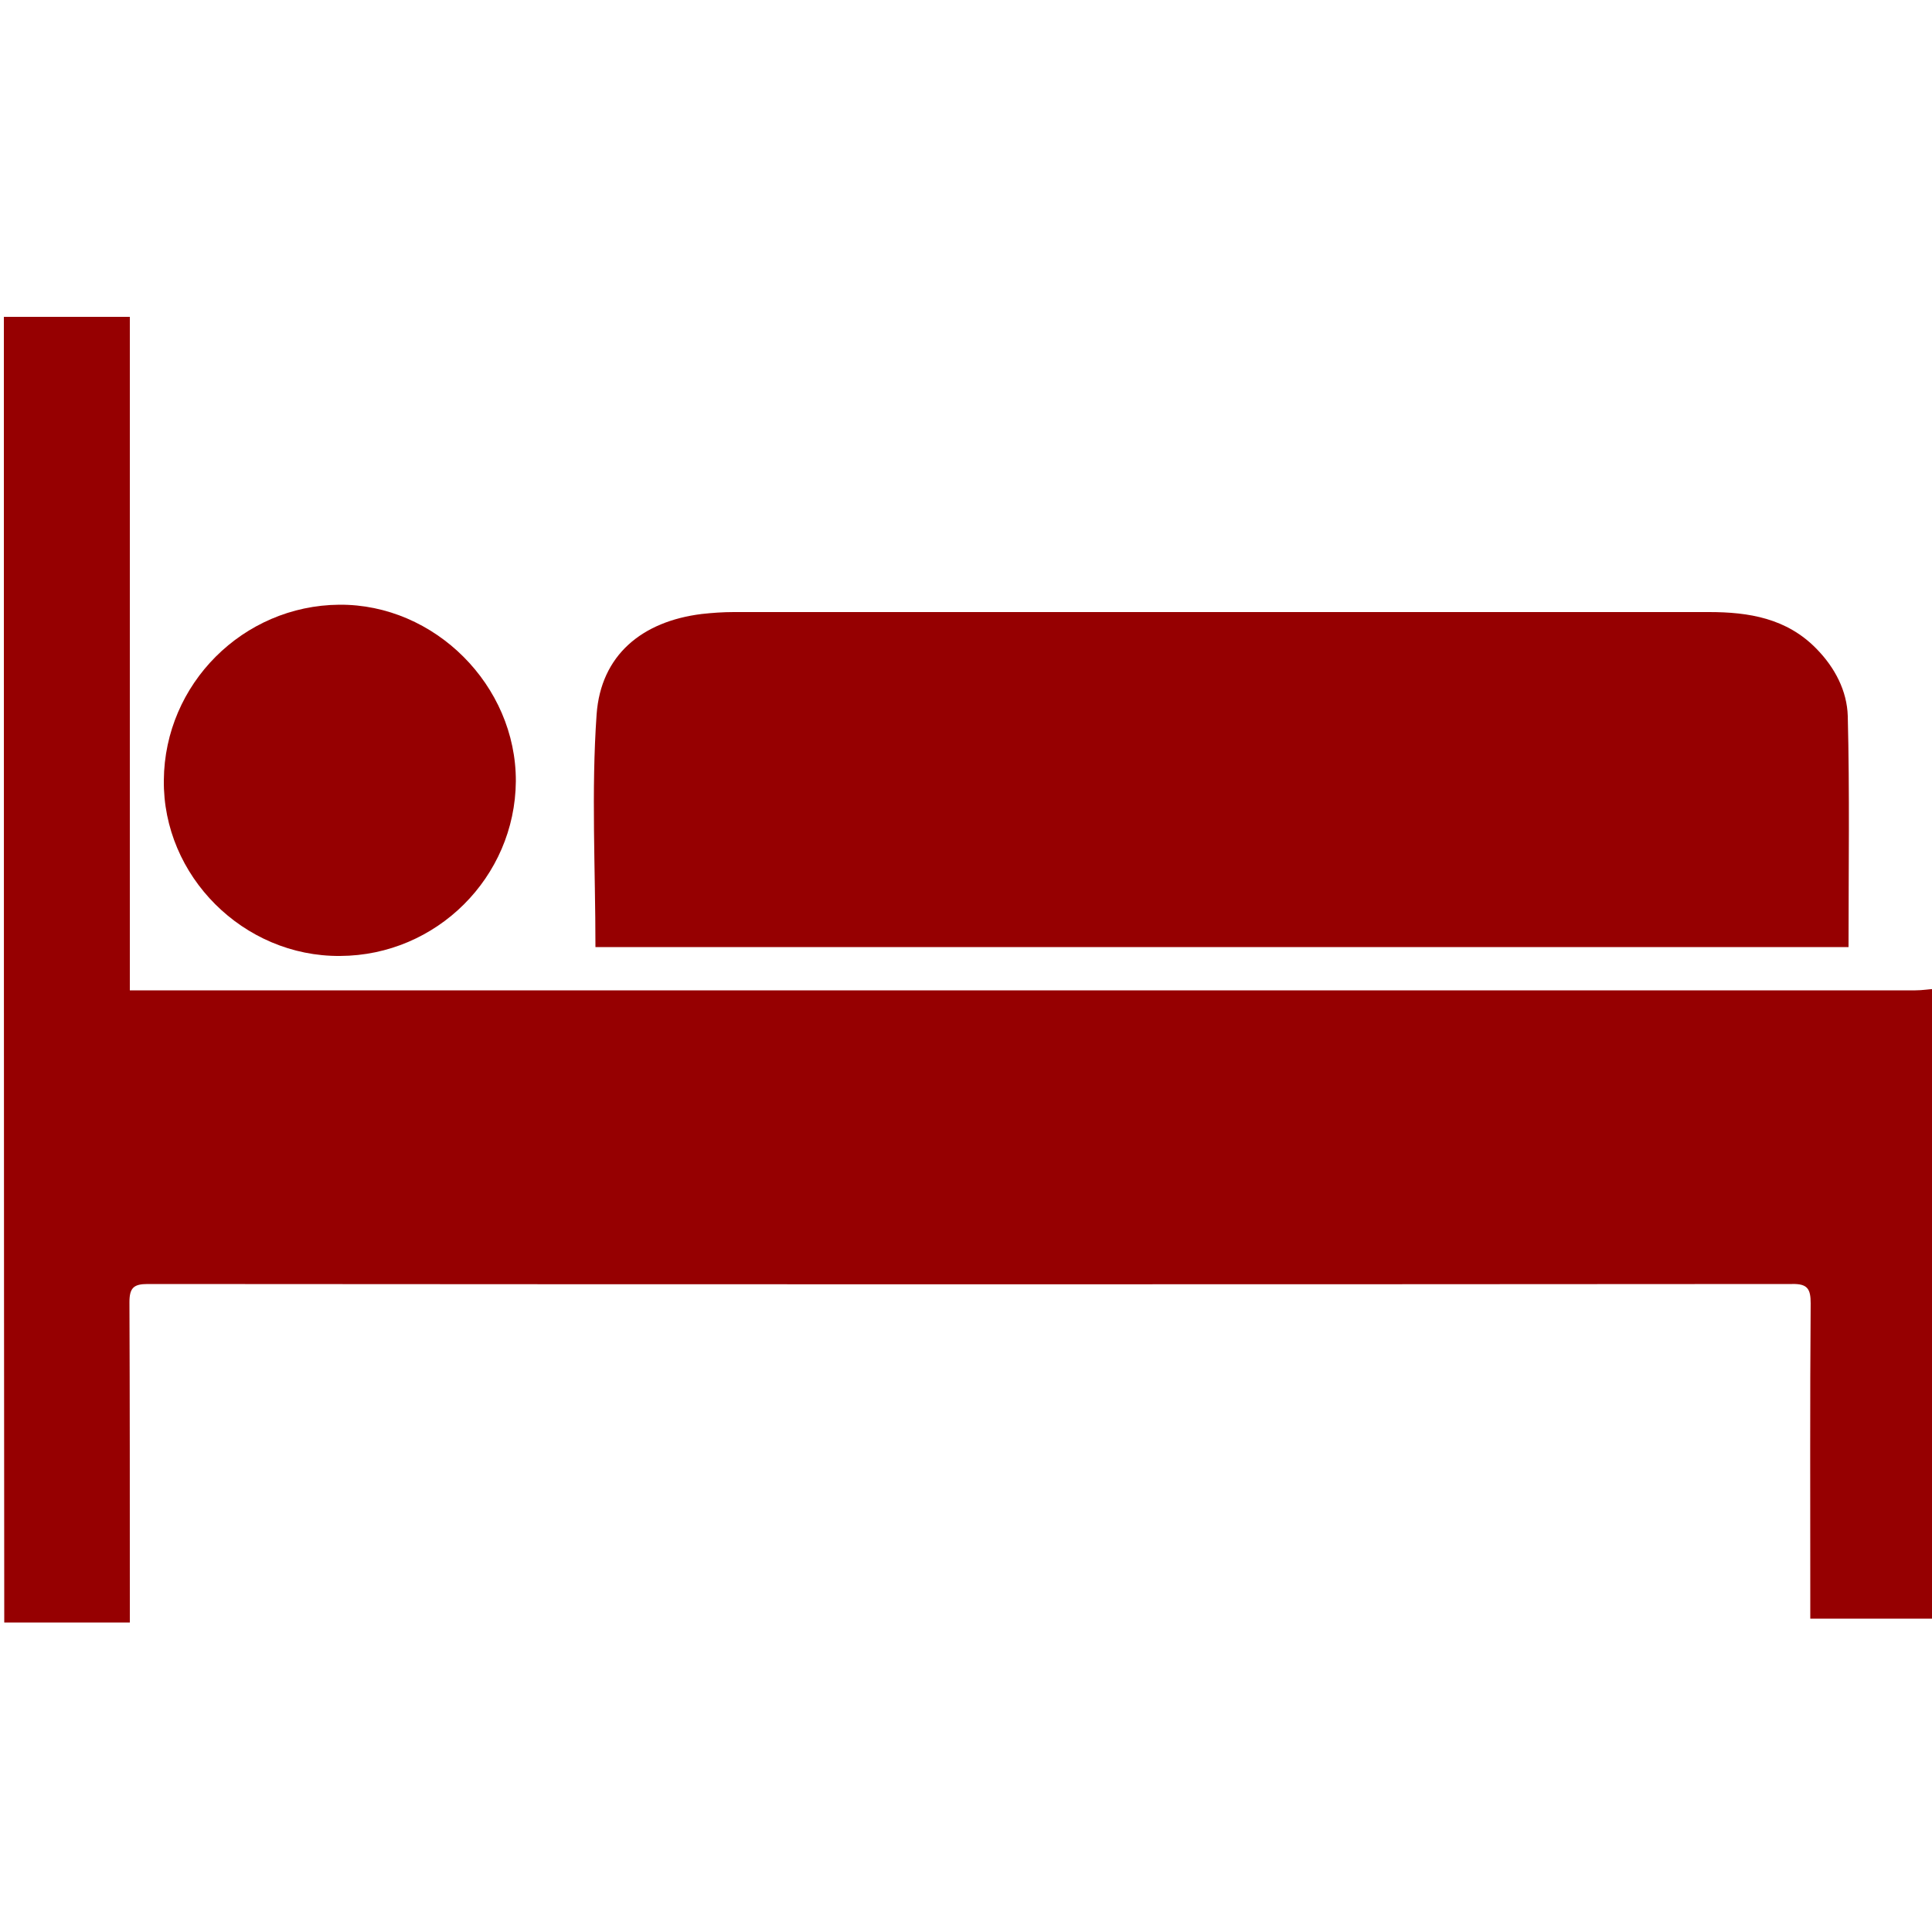
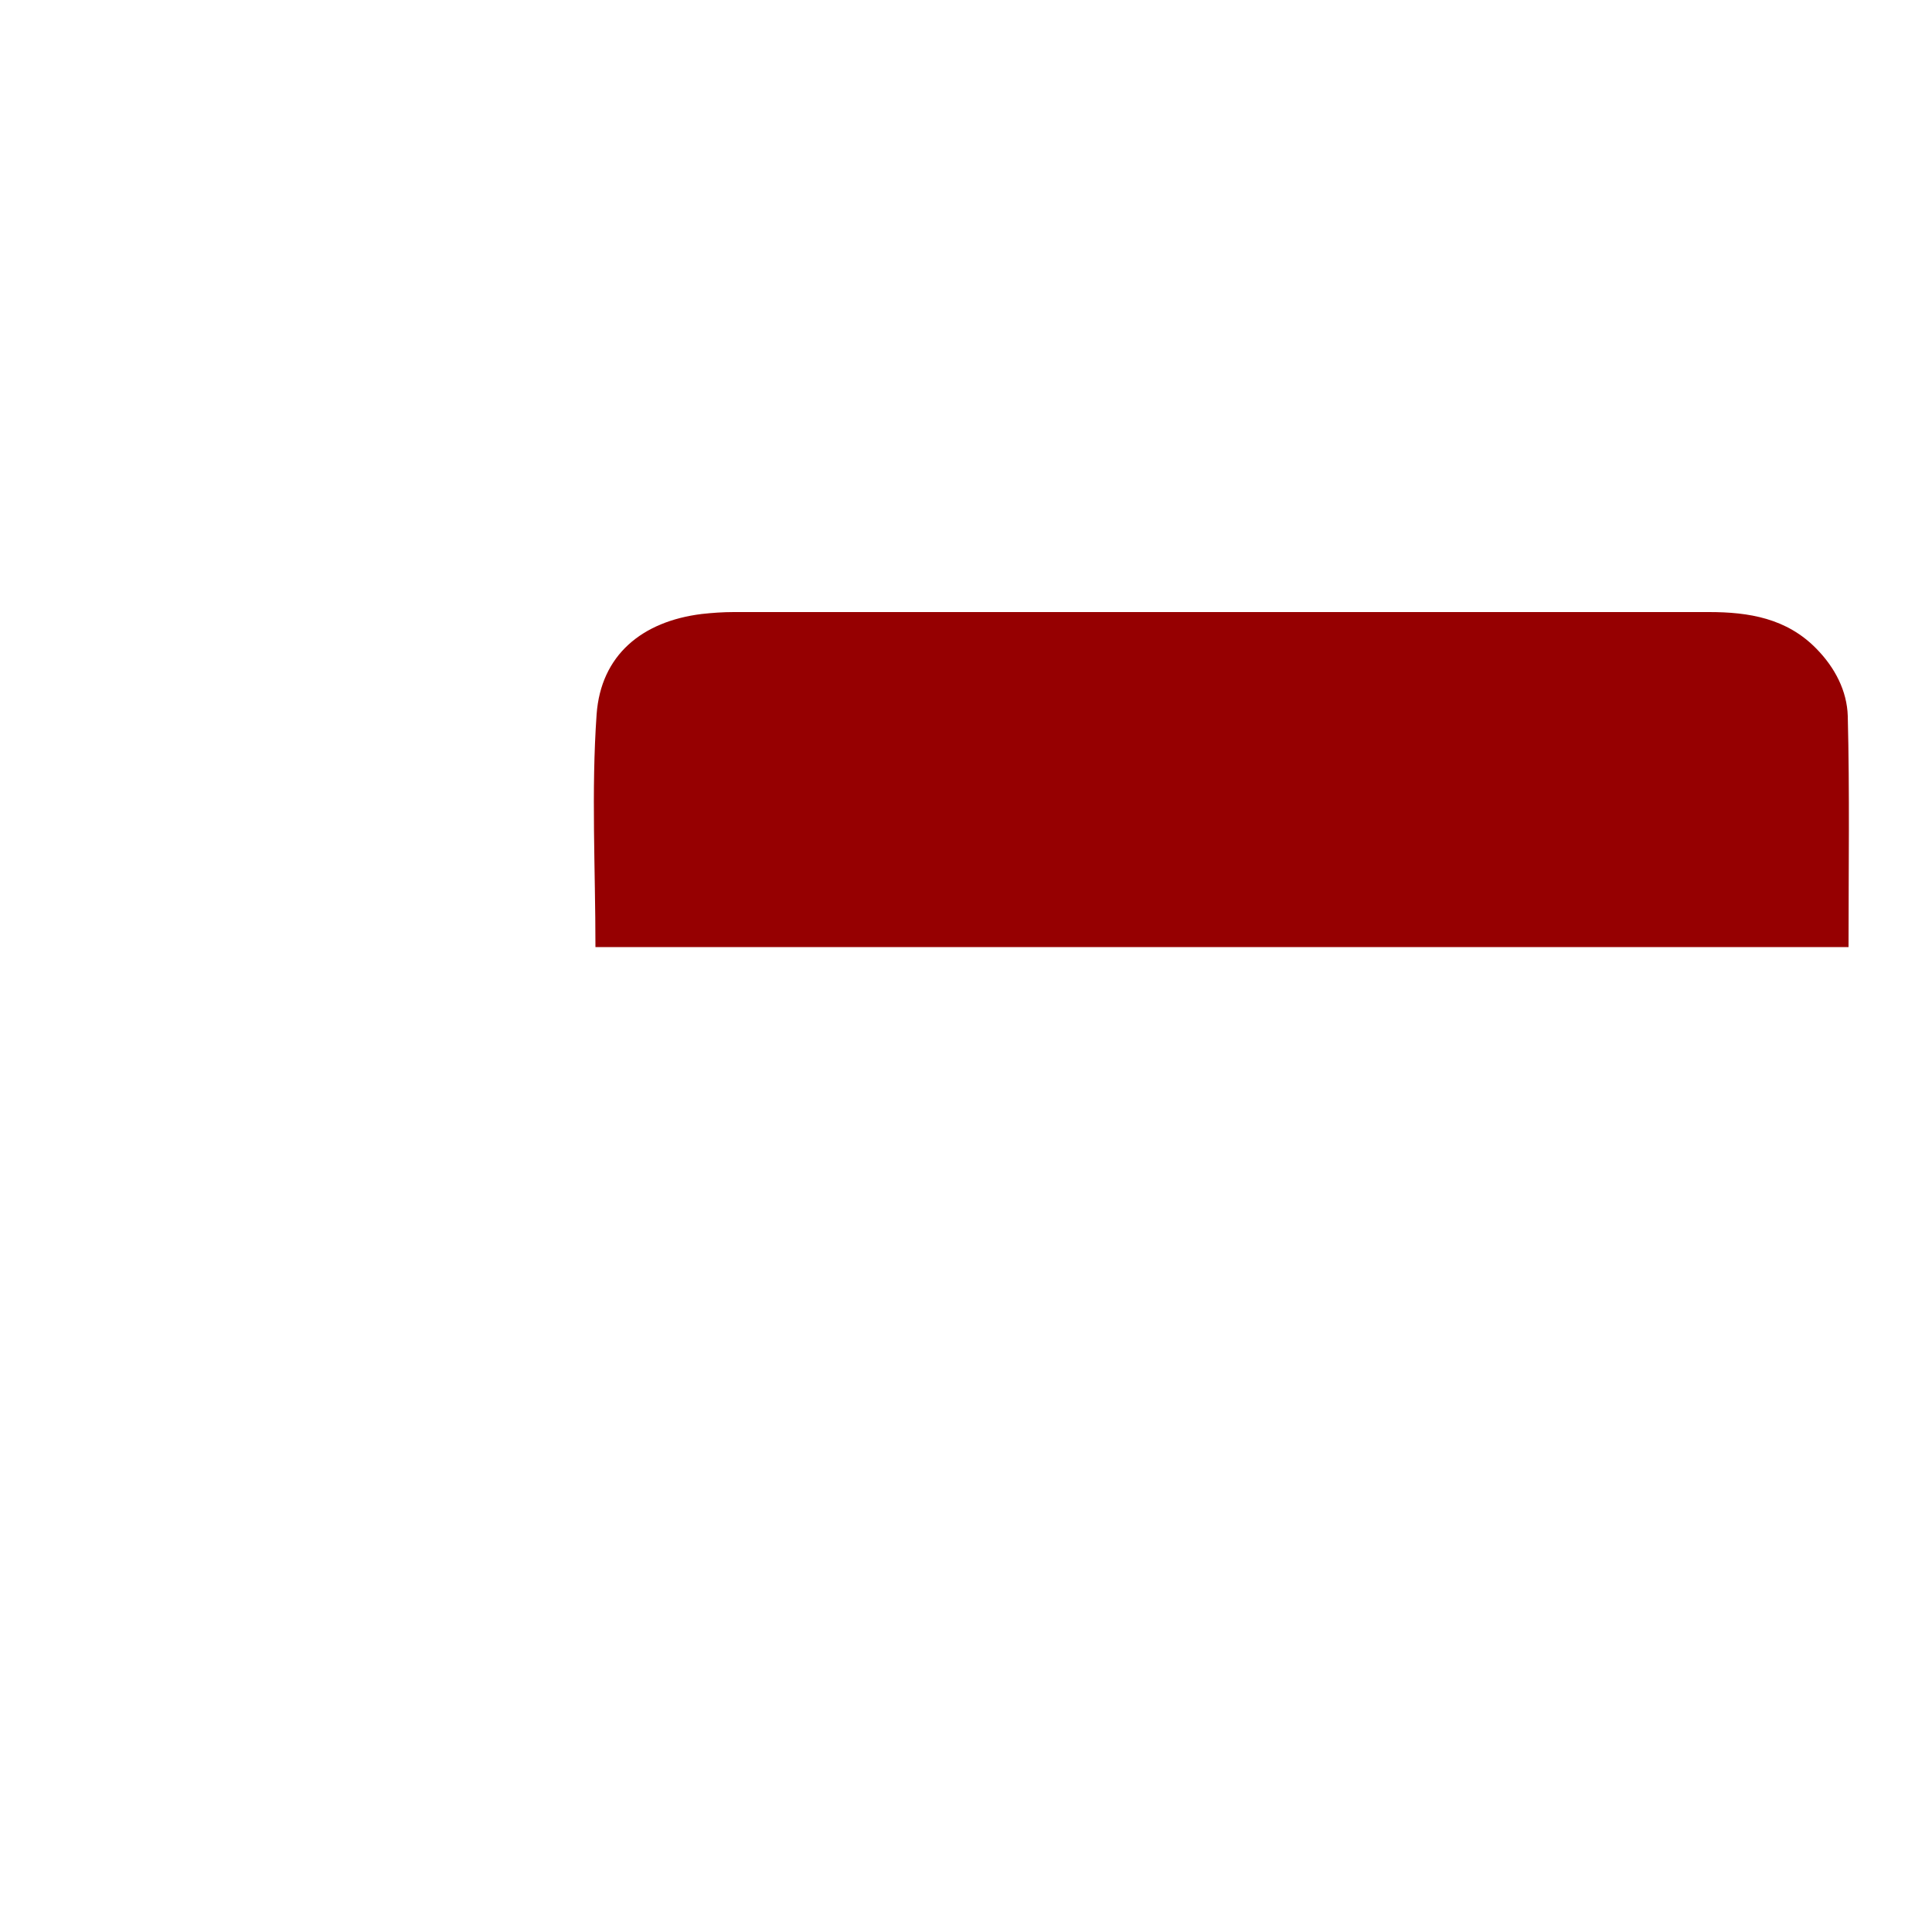
<svg xmlns="http://www.w3.org/2000/svg" version="1.1" id="Ebene_1" x="0px" y="0px" viewBox="0 0 500 500" style="enable-background:new 0 0 500 500;" xml:space="preserve">
  <style type="text/css">
	.st0{fill:#960001;}
</style>
-   <path class="st0" d="M501,418.9c-10.6,0-21.1,0-32.5,0c0-1.7,0-3.6,0-5.5c0-25.4-0.1-50.8,0.1-76.1c0-3.7-0.8-5.1-4.8-5  c-141.9,0.1-283.7,0.1-425.6,0c-3.6,0-4.7,1-4.7,4.7c0.1,25.4,0.1,50.8,0.1,76.1c0,1.9,0,3.8,0,6.8c-11.2,0-21.8,0-32.5,0  C1,307.3,1,194.7,1,82c10.7,0,21.4,0,32.6,0c0,58.6,0,116.1,0,174.3c2.4,0,4.3,0,6.2,0c152,0,303.9,0,455.9,0c1.8,0,3.5-0.3,5.3-0.4  C501,310.2,501,364.6,501,418.9z" />
  <path class="st0" d="M154.1,245.1c0-20.3-1.1-40.3,0.3-60.2c1.1-15.4,11.8-24.1,27.2-26c2.7-0.3,5.5-0.5,8.3-0.5  c84.1,0,168.3,0,252.4,0c10.3,0,20.1,1.6,27.8,9.5c4.8,4.9,7.9,10.9,8.1,17.4c0.5,19.8,0.2,39.6,0.2,59.8  C370.5,245.1,262.2,245.1,154.1,245.1z" />
-   <path class="st0" d="M88,247.4c-25,0.2-45.9-20.7-45.6-45.5c0.2-24.9,20.5-45.2,45.4-45.4c24.7-0.2,45.8,20.9,45.7,45.7  C133.3,227,113,247.3,88,247.4z" />
</svg>